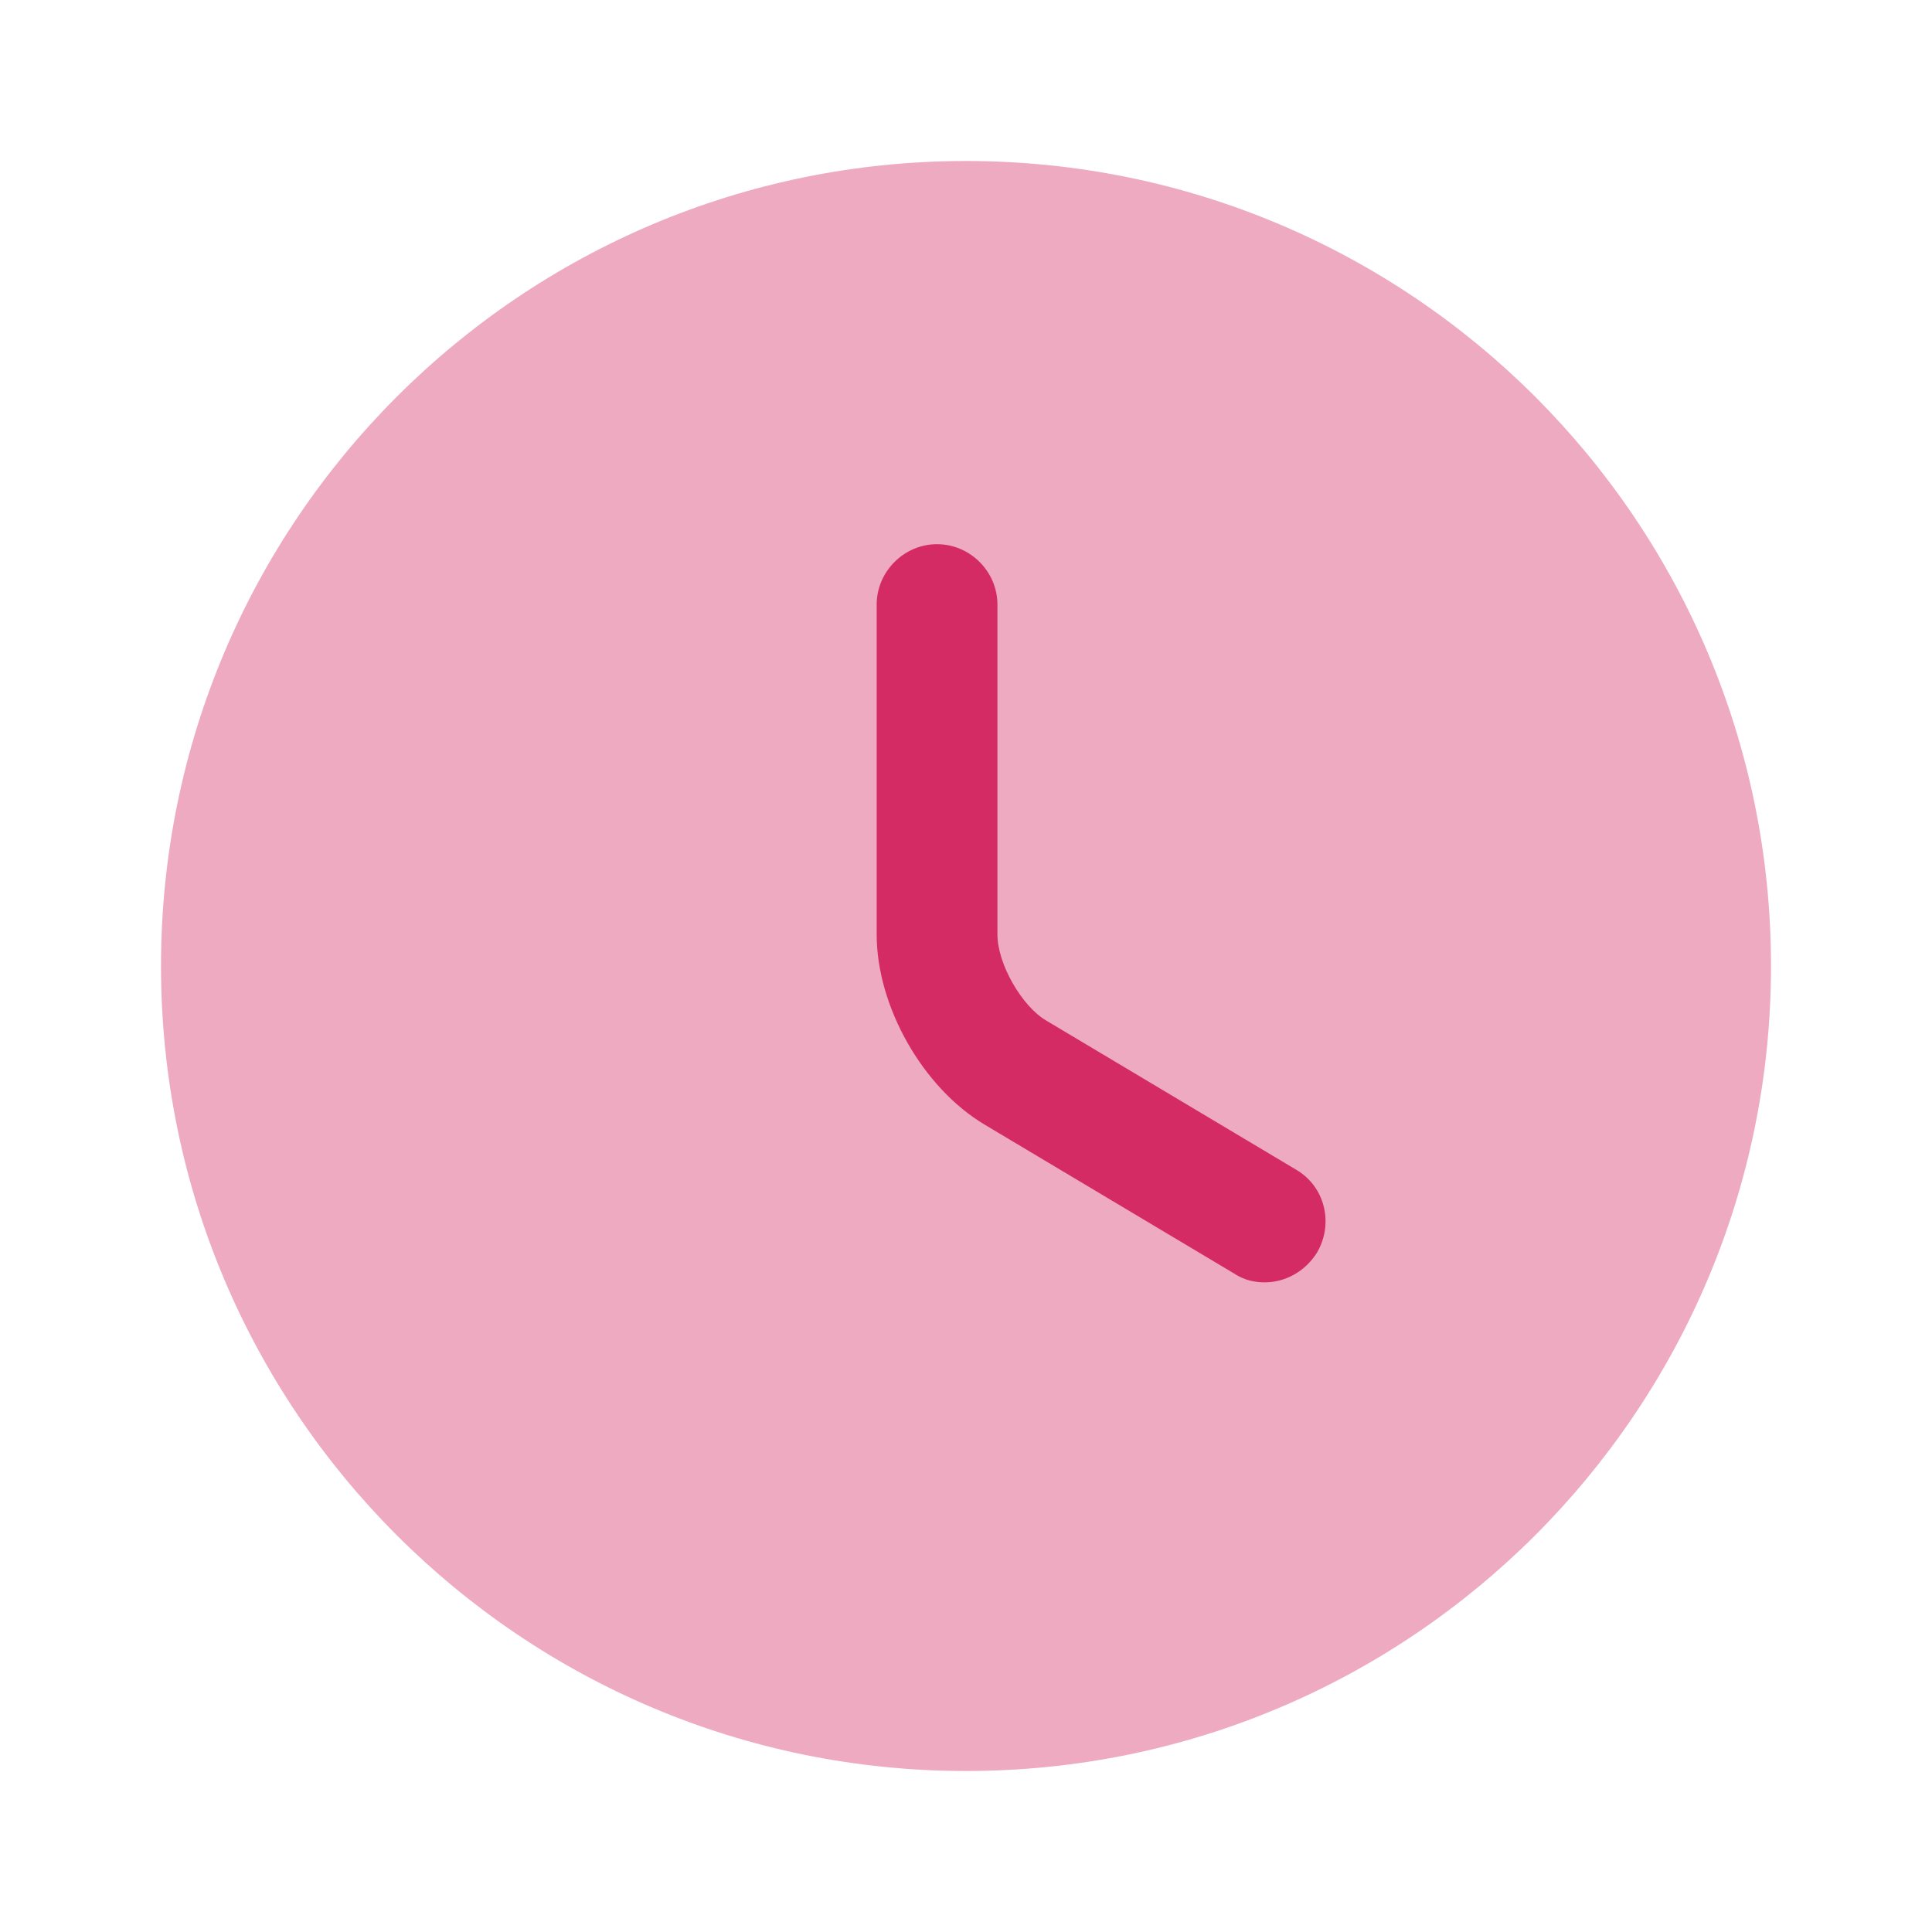
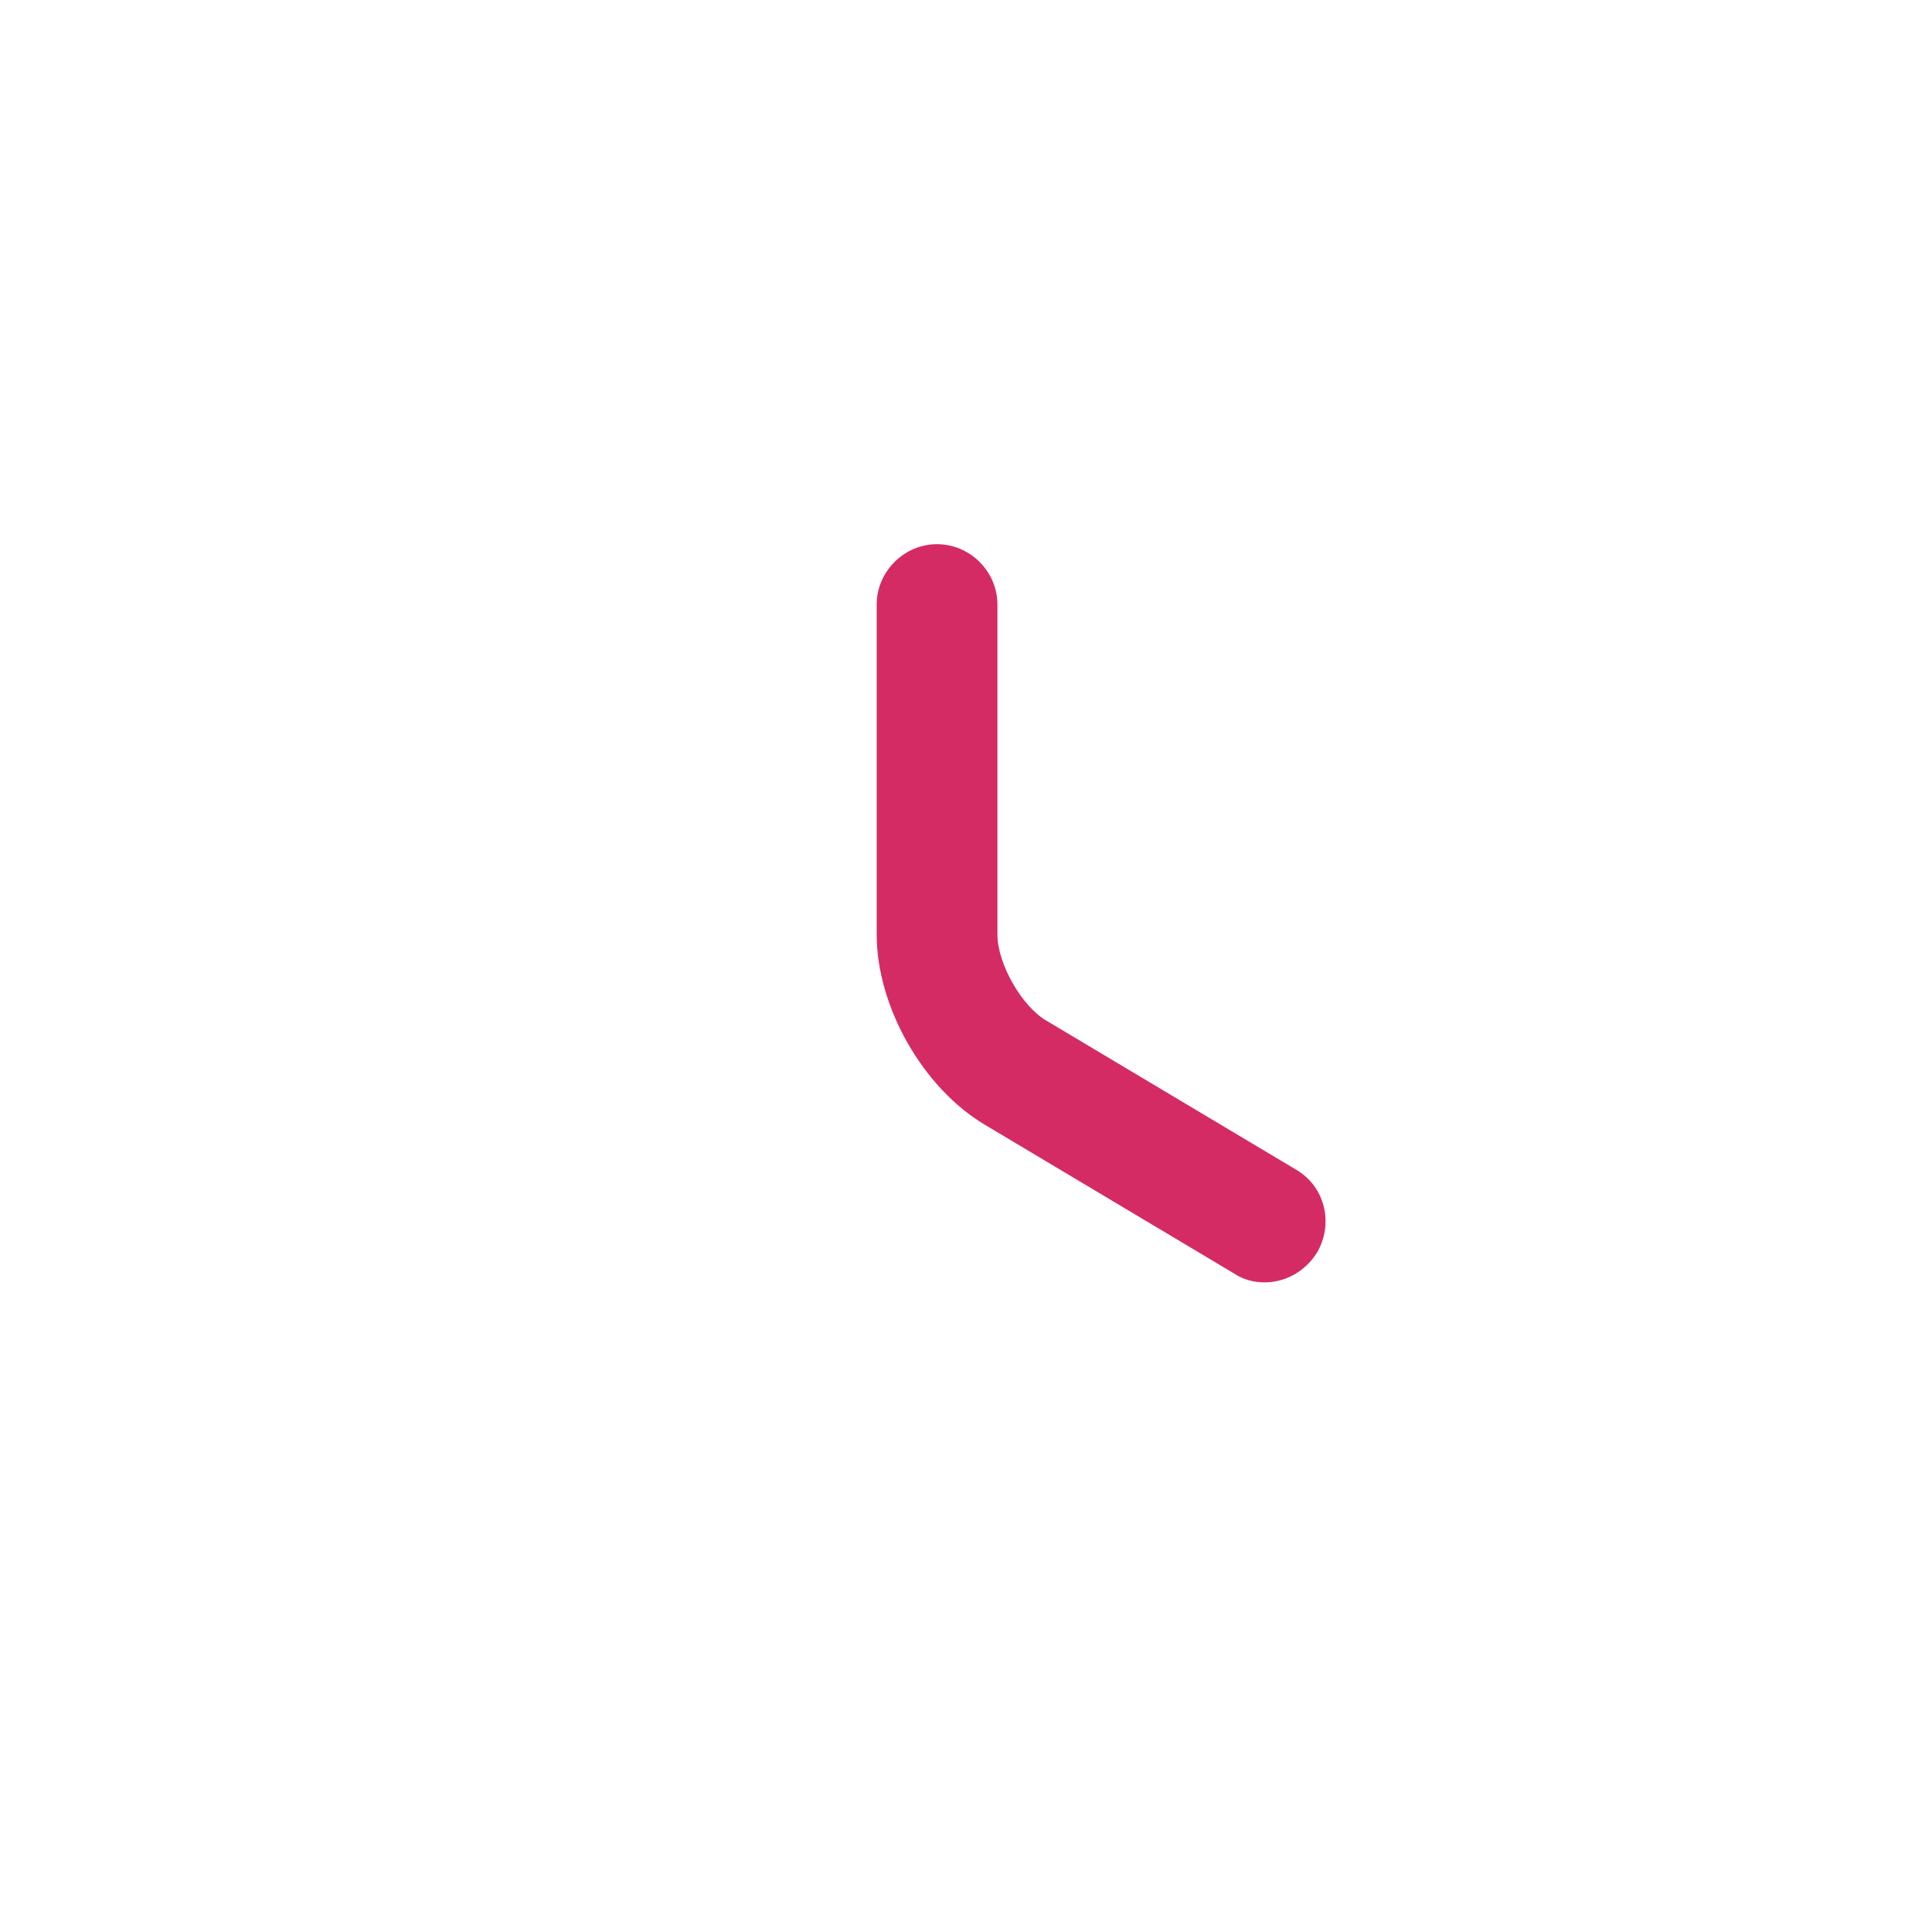
<svg xmlns="http://www.w3.org/2000/svg" width="48" height="48" viewBox="0 0 48 48" fill="none">
-   <path opacity="0.4" d="M24 44C35.046 44 44 35.046 44 24C44 12.954 35.046 4 24 4C12.954 4 4 12.954 4 24C4 35.046 12.954 44 24 44Z" fill="#D42B65" />
  <path d="M31.421 31.86C31.161 31.86 30.901 31.8 30.661 31.64L24.461 27.94C22.921 27.02 21.781 25 21.781 23.22V15.02C21.781 14.2 22.461 13.52 23.281 13.52C24.101 13.52 24.781 14.2 24.781 15.02V23.22C24.781 23.94 25.381 25 26.001 25.36L32.201 29.06C32.921 29.48 33.141 30.4 32.721 31.12C32.421 31.6 31.921 31.86 31.421 31.86Z" fill="#D42B65" />
</svg>